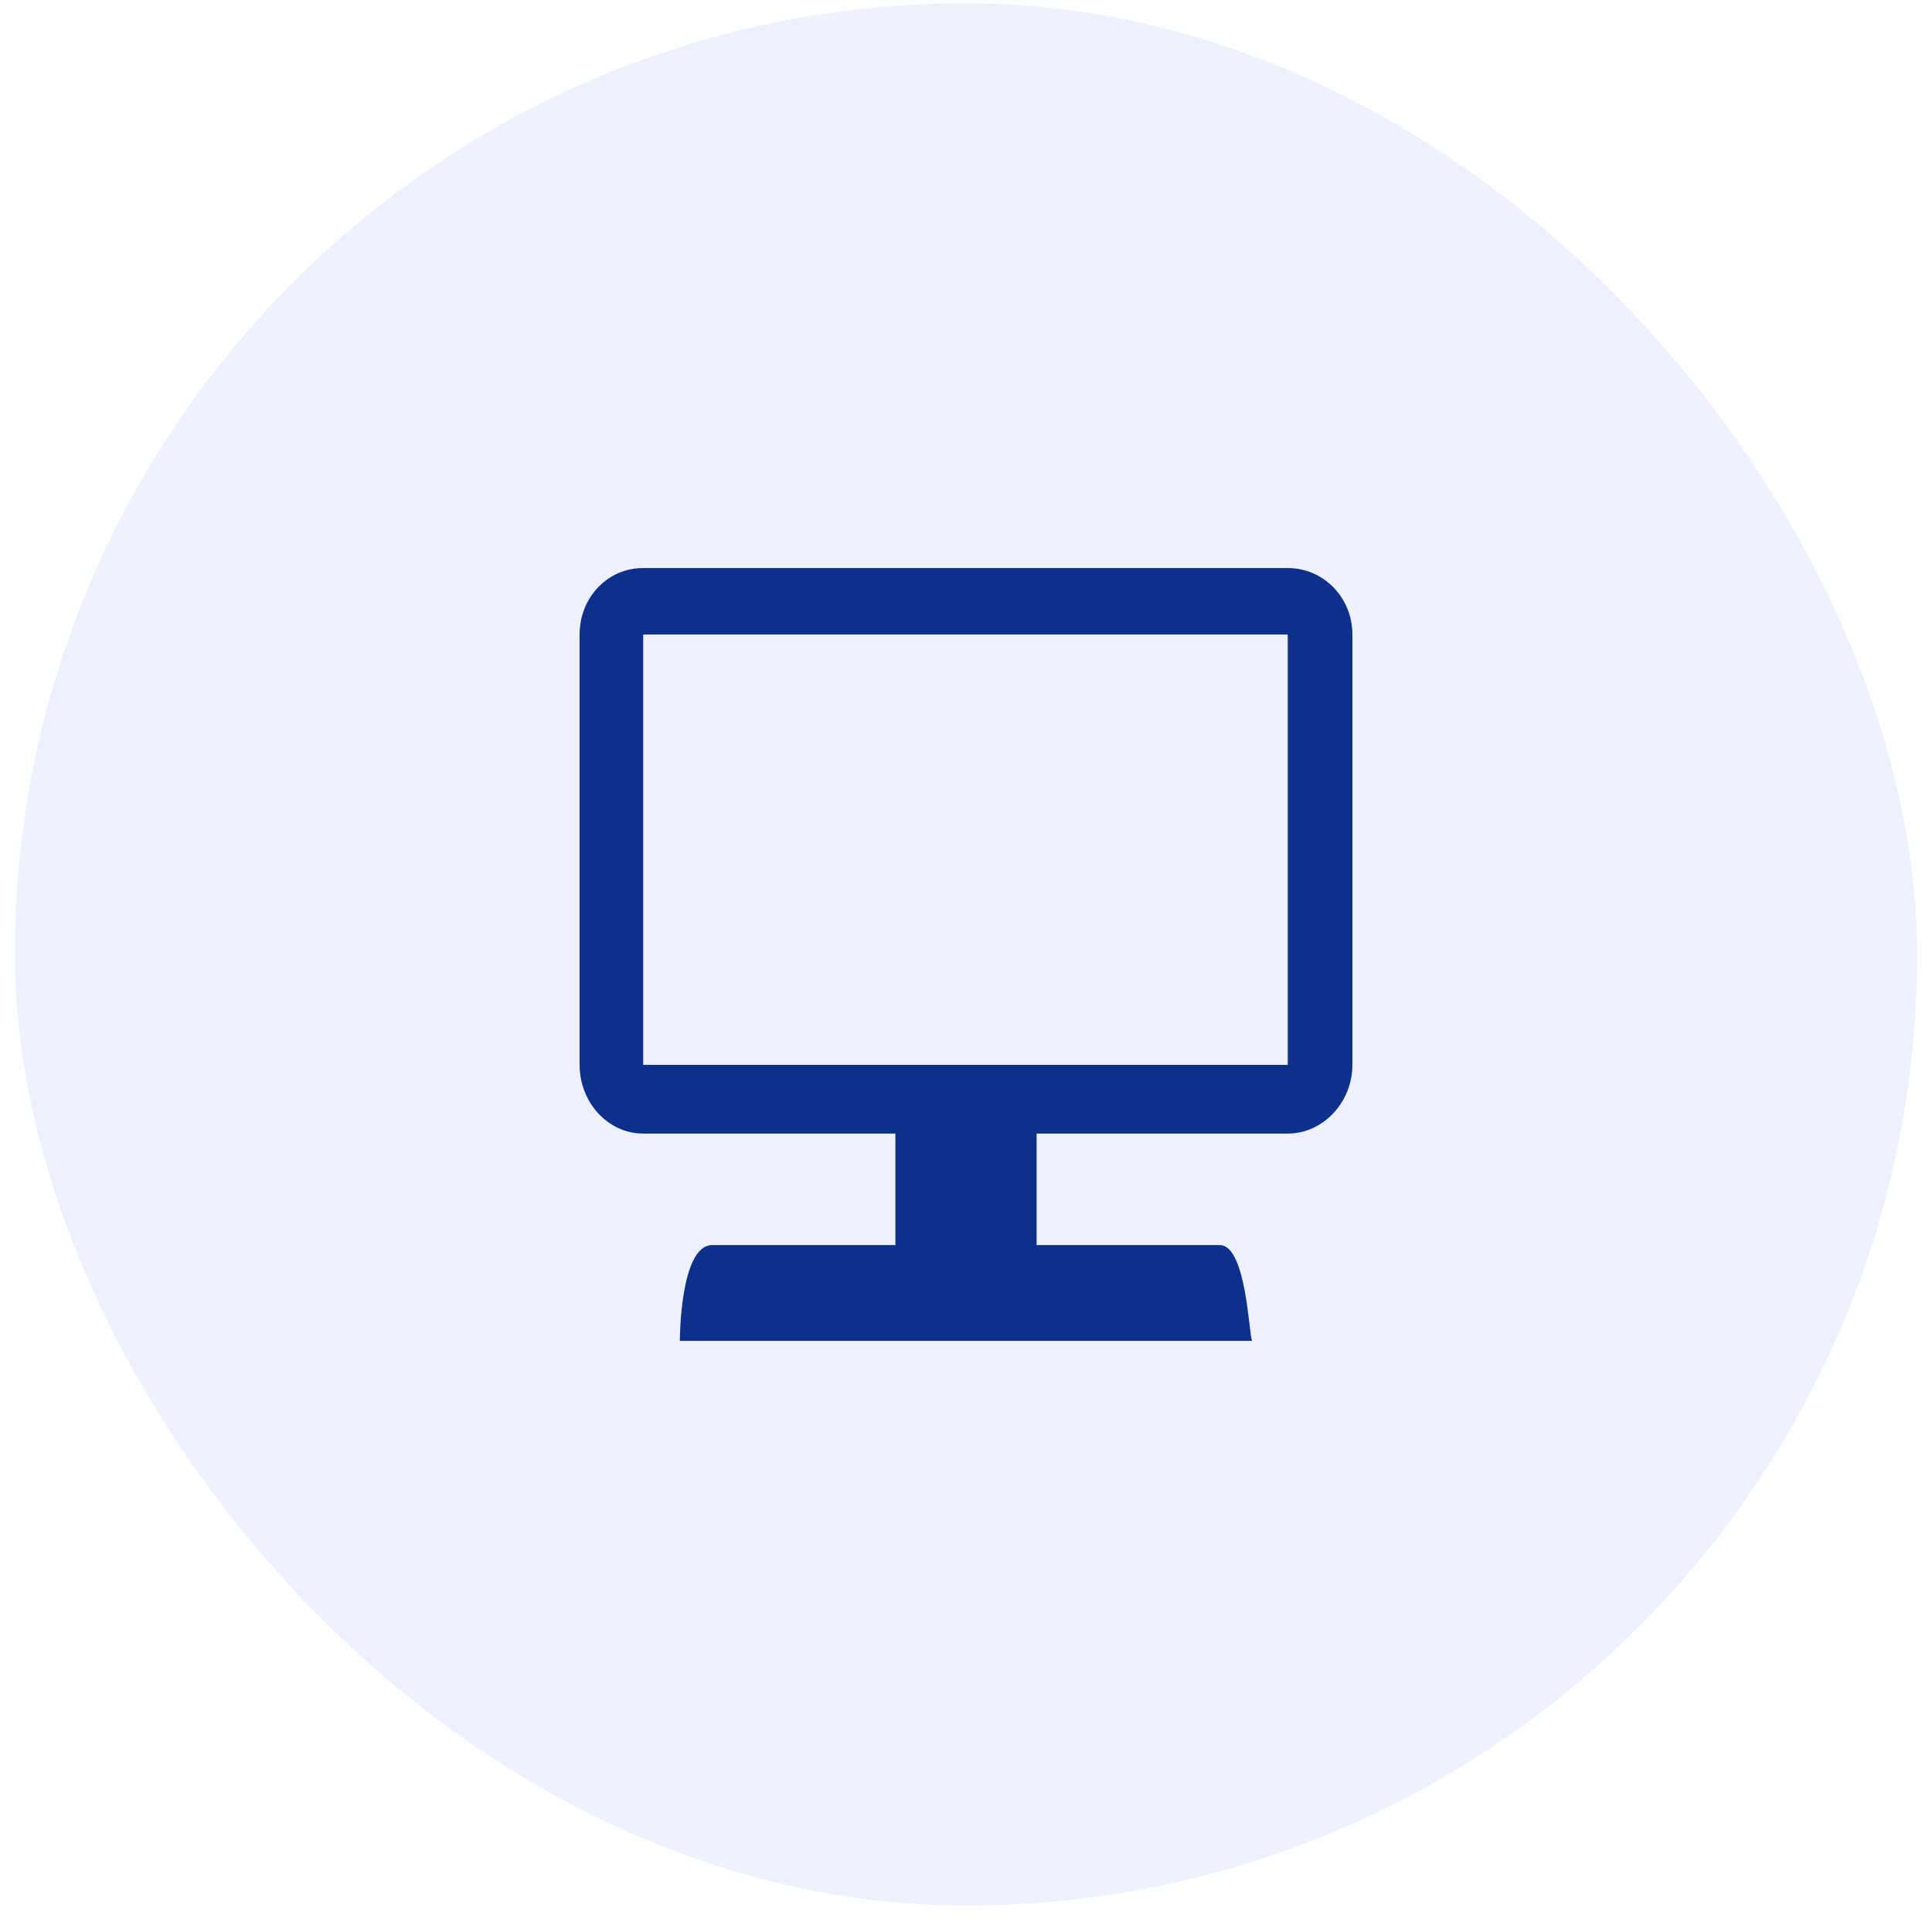
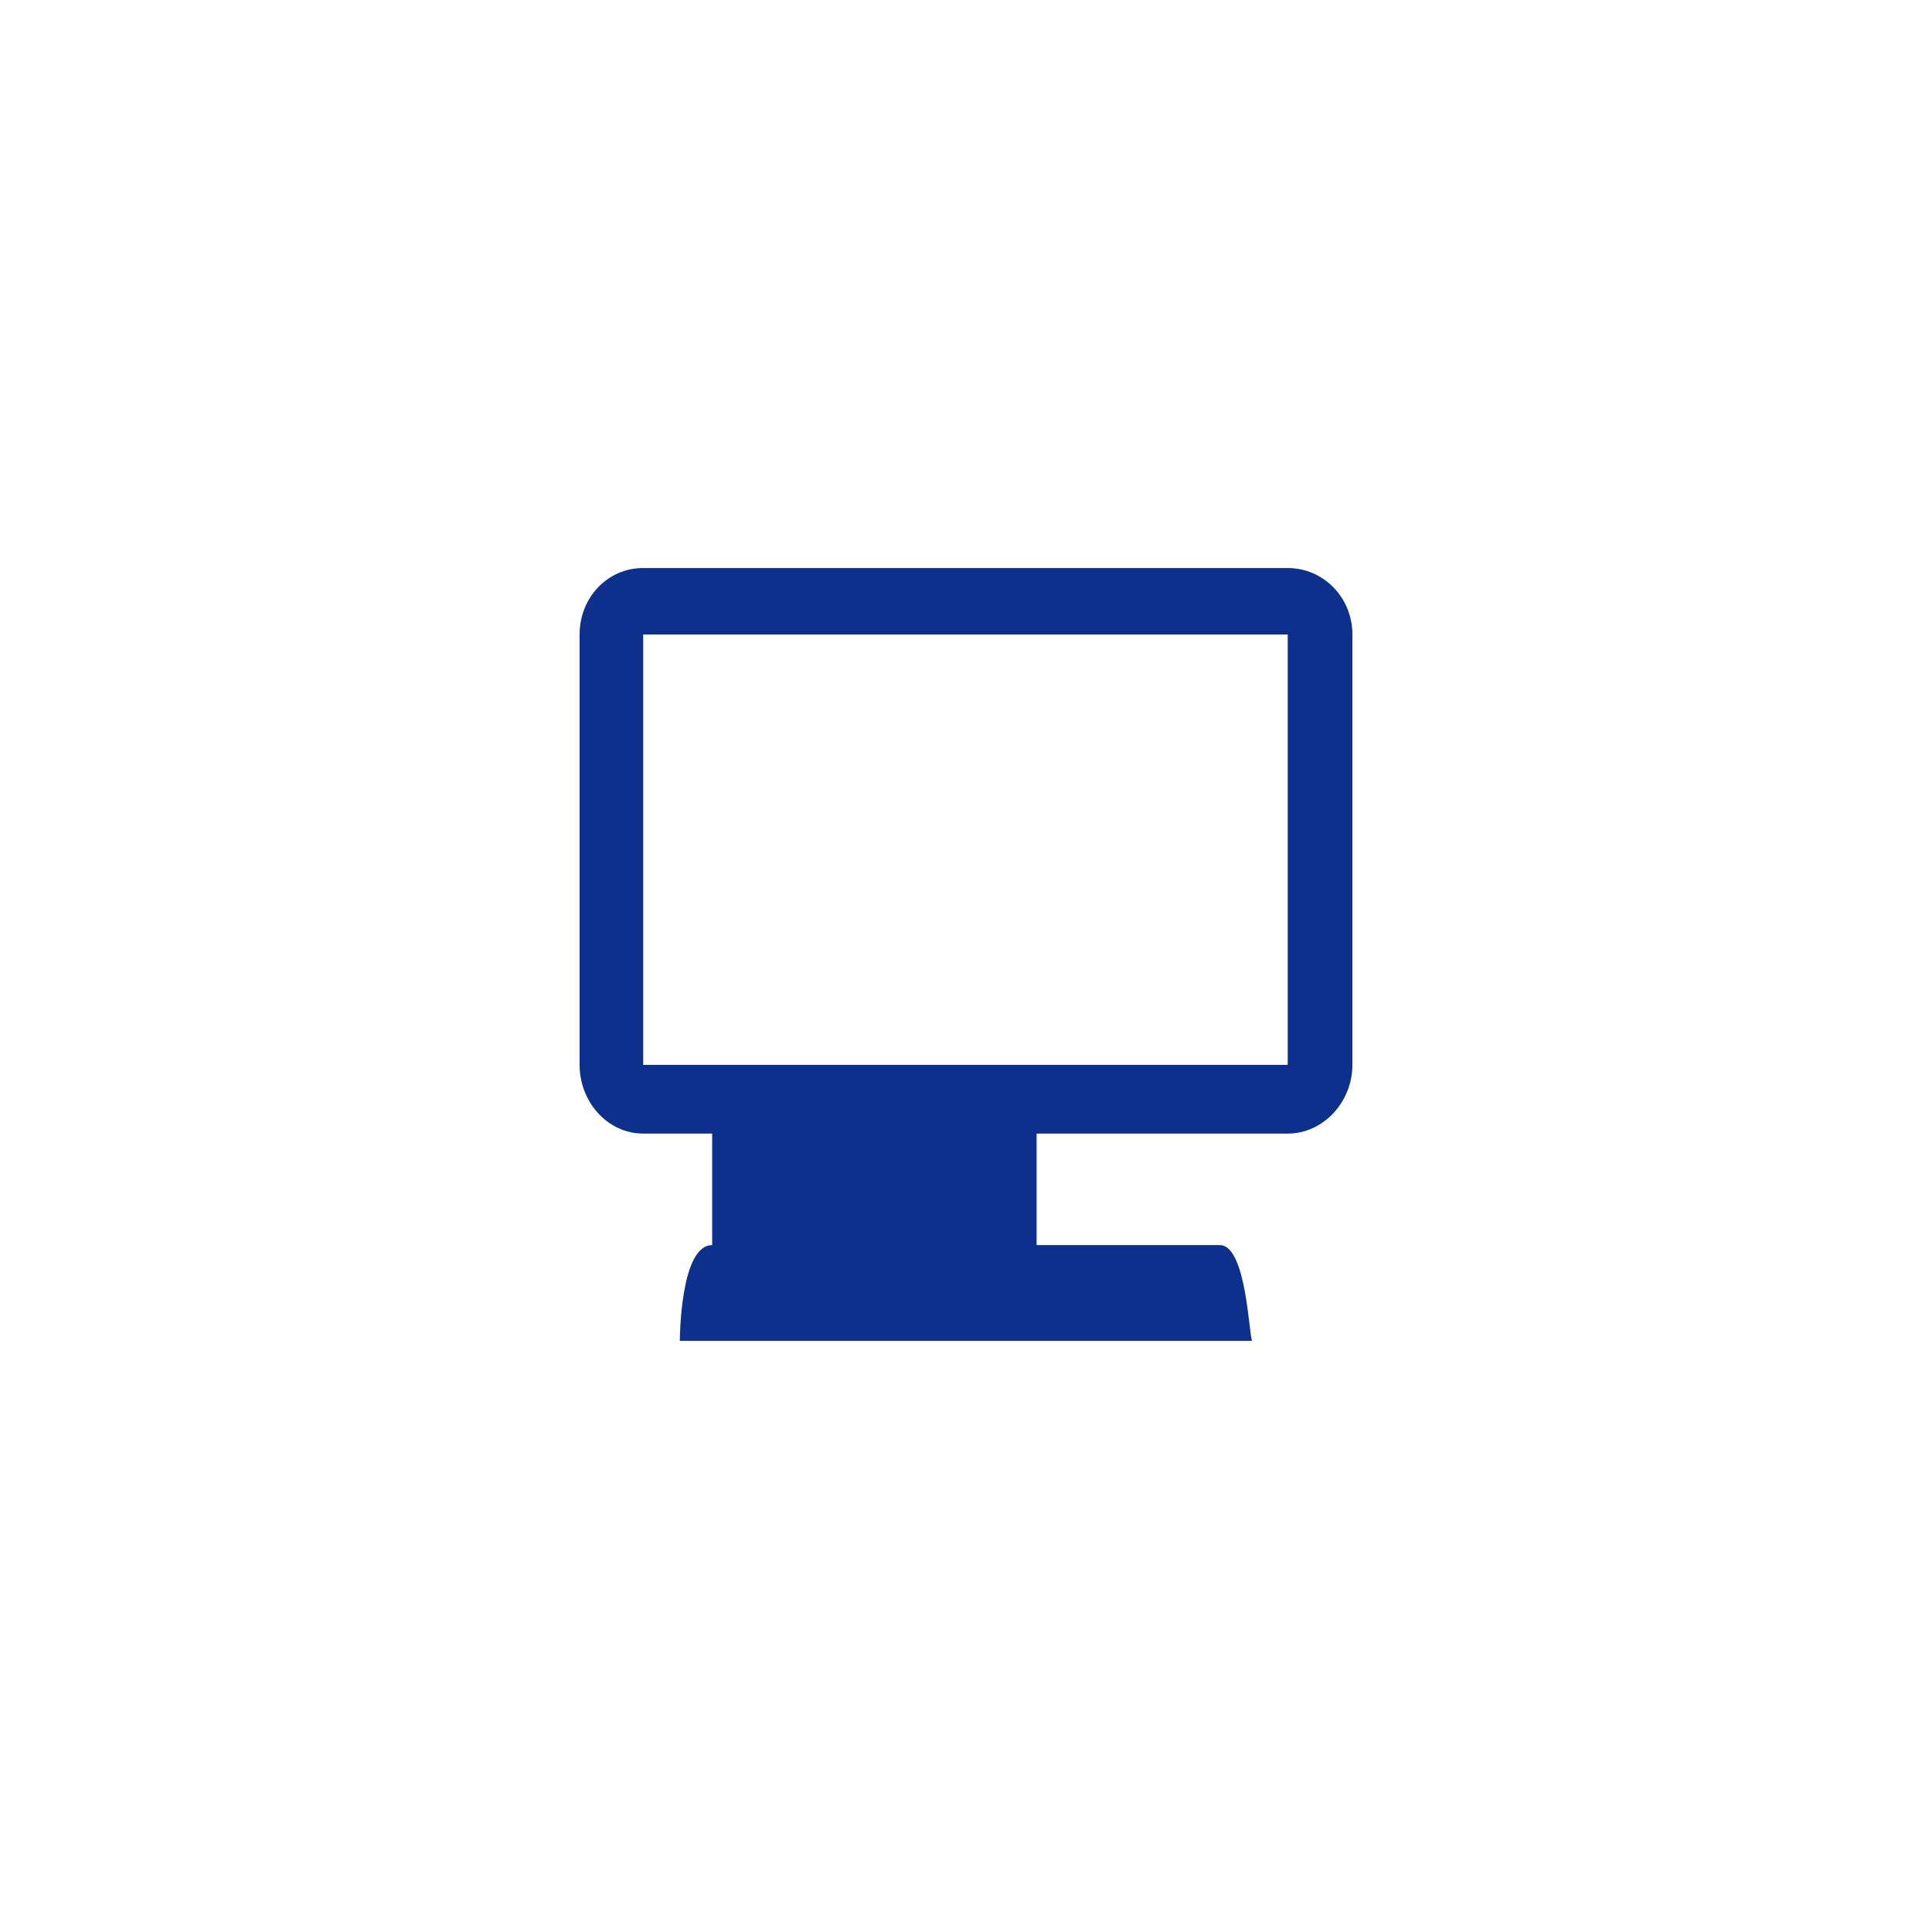
<svg xmlns="http://www.w3.org/2000/svg" width="65" height="65" viewBox="0 0 65 65" fill="none">
-   <rect x="0.5" y="0.111" width="64" height="64" rx="32" fill="#2F4DE6" fill-opacity="0.08" />
-   <path d="M21.64 19.111H43.324C44.521 19.111 45.5 20.097 45.5 21.348V35.826C45.5 37.076 44.521 38.138 43.324 38.138H34.875V41.89H41.04C41.946 41.89 42.019 44.998 42.128 45.111H22.872C22.872 45.111 22.872 41.89 23.96 41.89H30.125V38.138H21.64C20.443 38.138 19.5 37.076 19.5 35.826V21.348C19.5 20.097 20.443 19.111 21.64 19.111ZM21.64 35.826H43.324V21.348H21.64V35.826Z" fill="#0D308C" />
+   <path d="M21.64 19.111H43.324C44.521 19.111 45.5 20.097 45.5 21.348V35.826C45.5 37.076 44.521 38.138 43.324 38.138H34.875V41.89H41.04C41.946 41.89 42.019 44.998 42.128 45.111H22.872C22.872 45.111 22.872 41.89 23.96 41.89V38.138H21.64C20.443 38.138 19.5 37.076 19.5 35.826V21.348C19.5 20.097 20.443 19.111 21.64 19.111ZM21.64 35.826H43.324V21.348H21.64V35.826Z" fill="#0D308C" />
</svg>